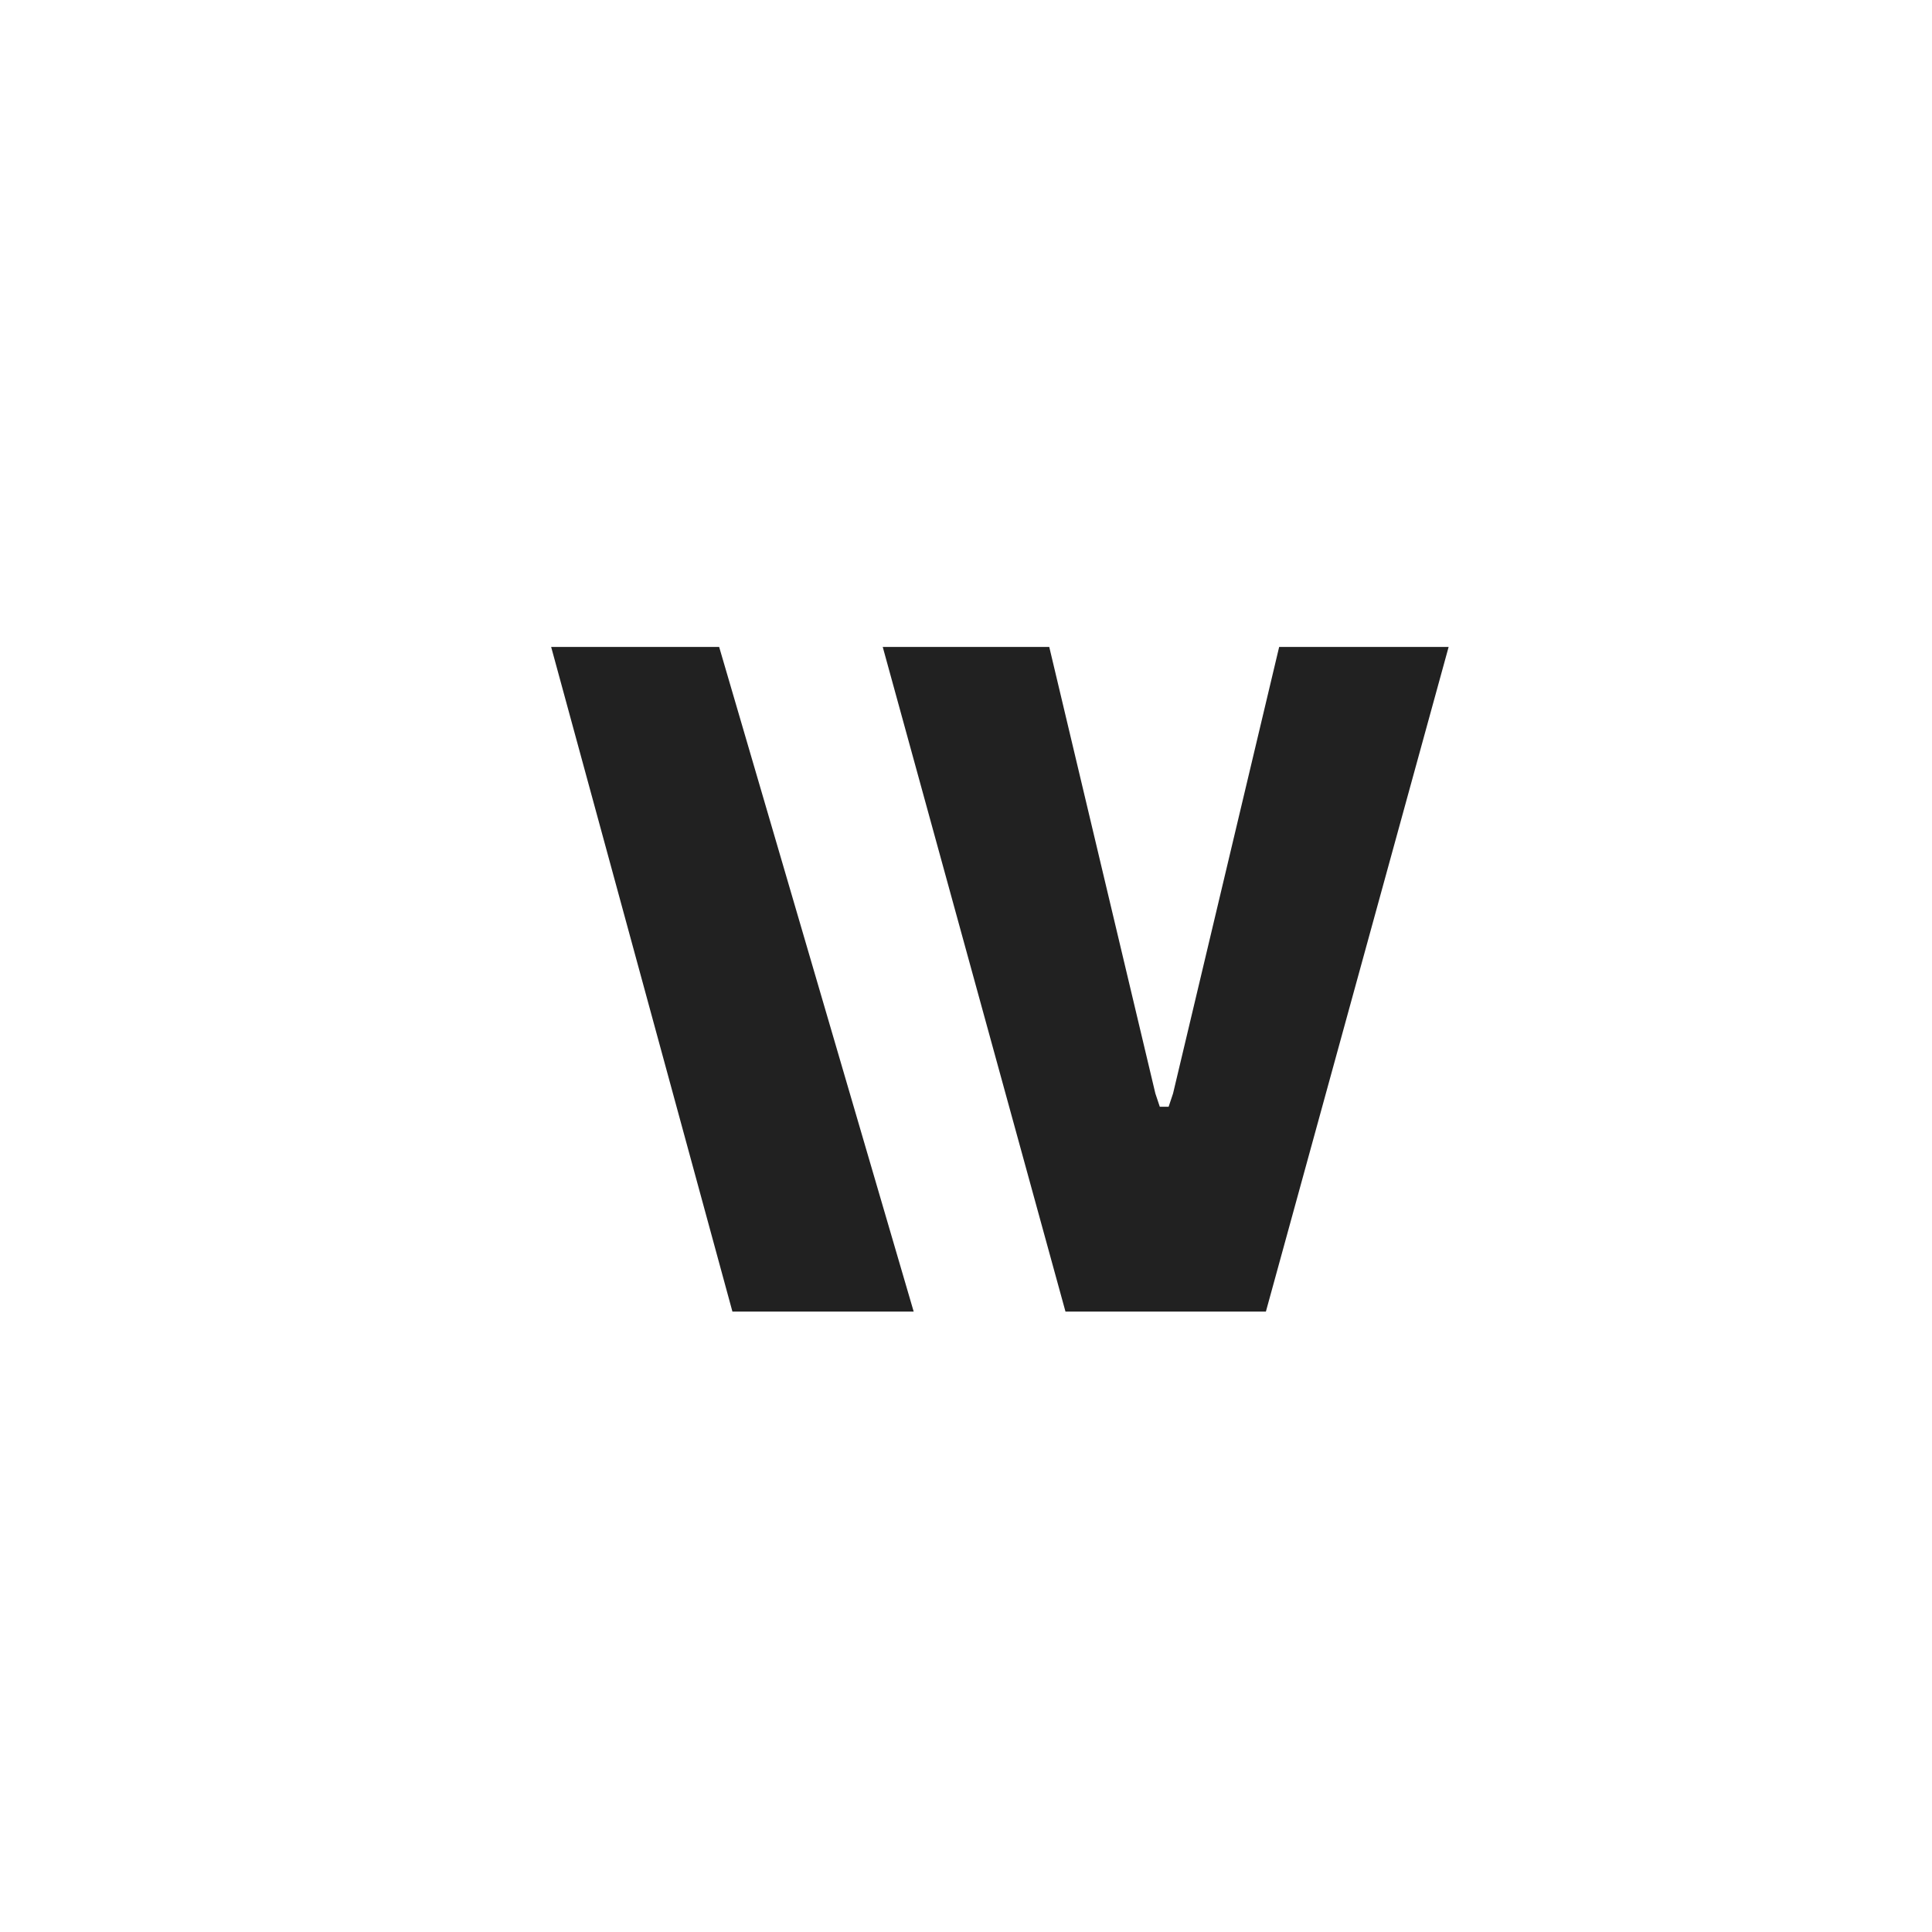
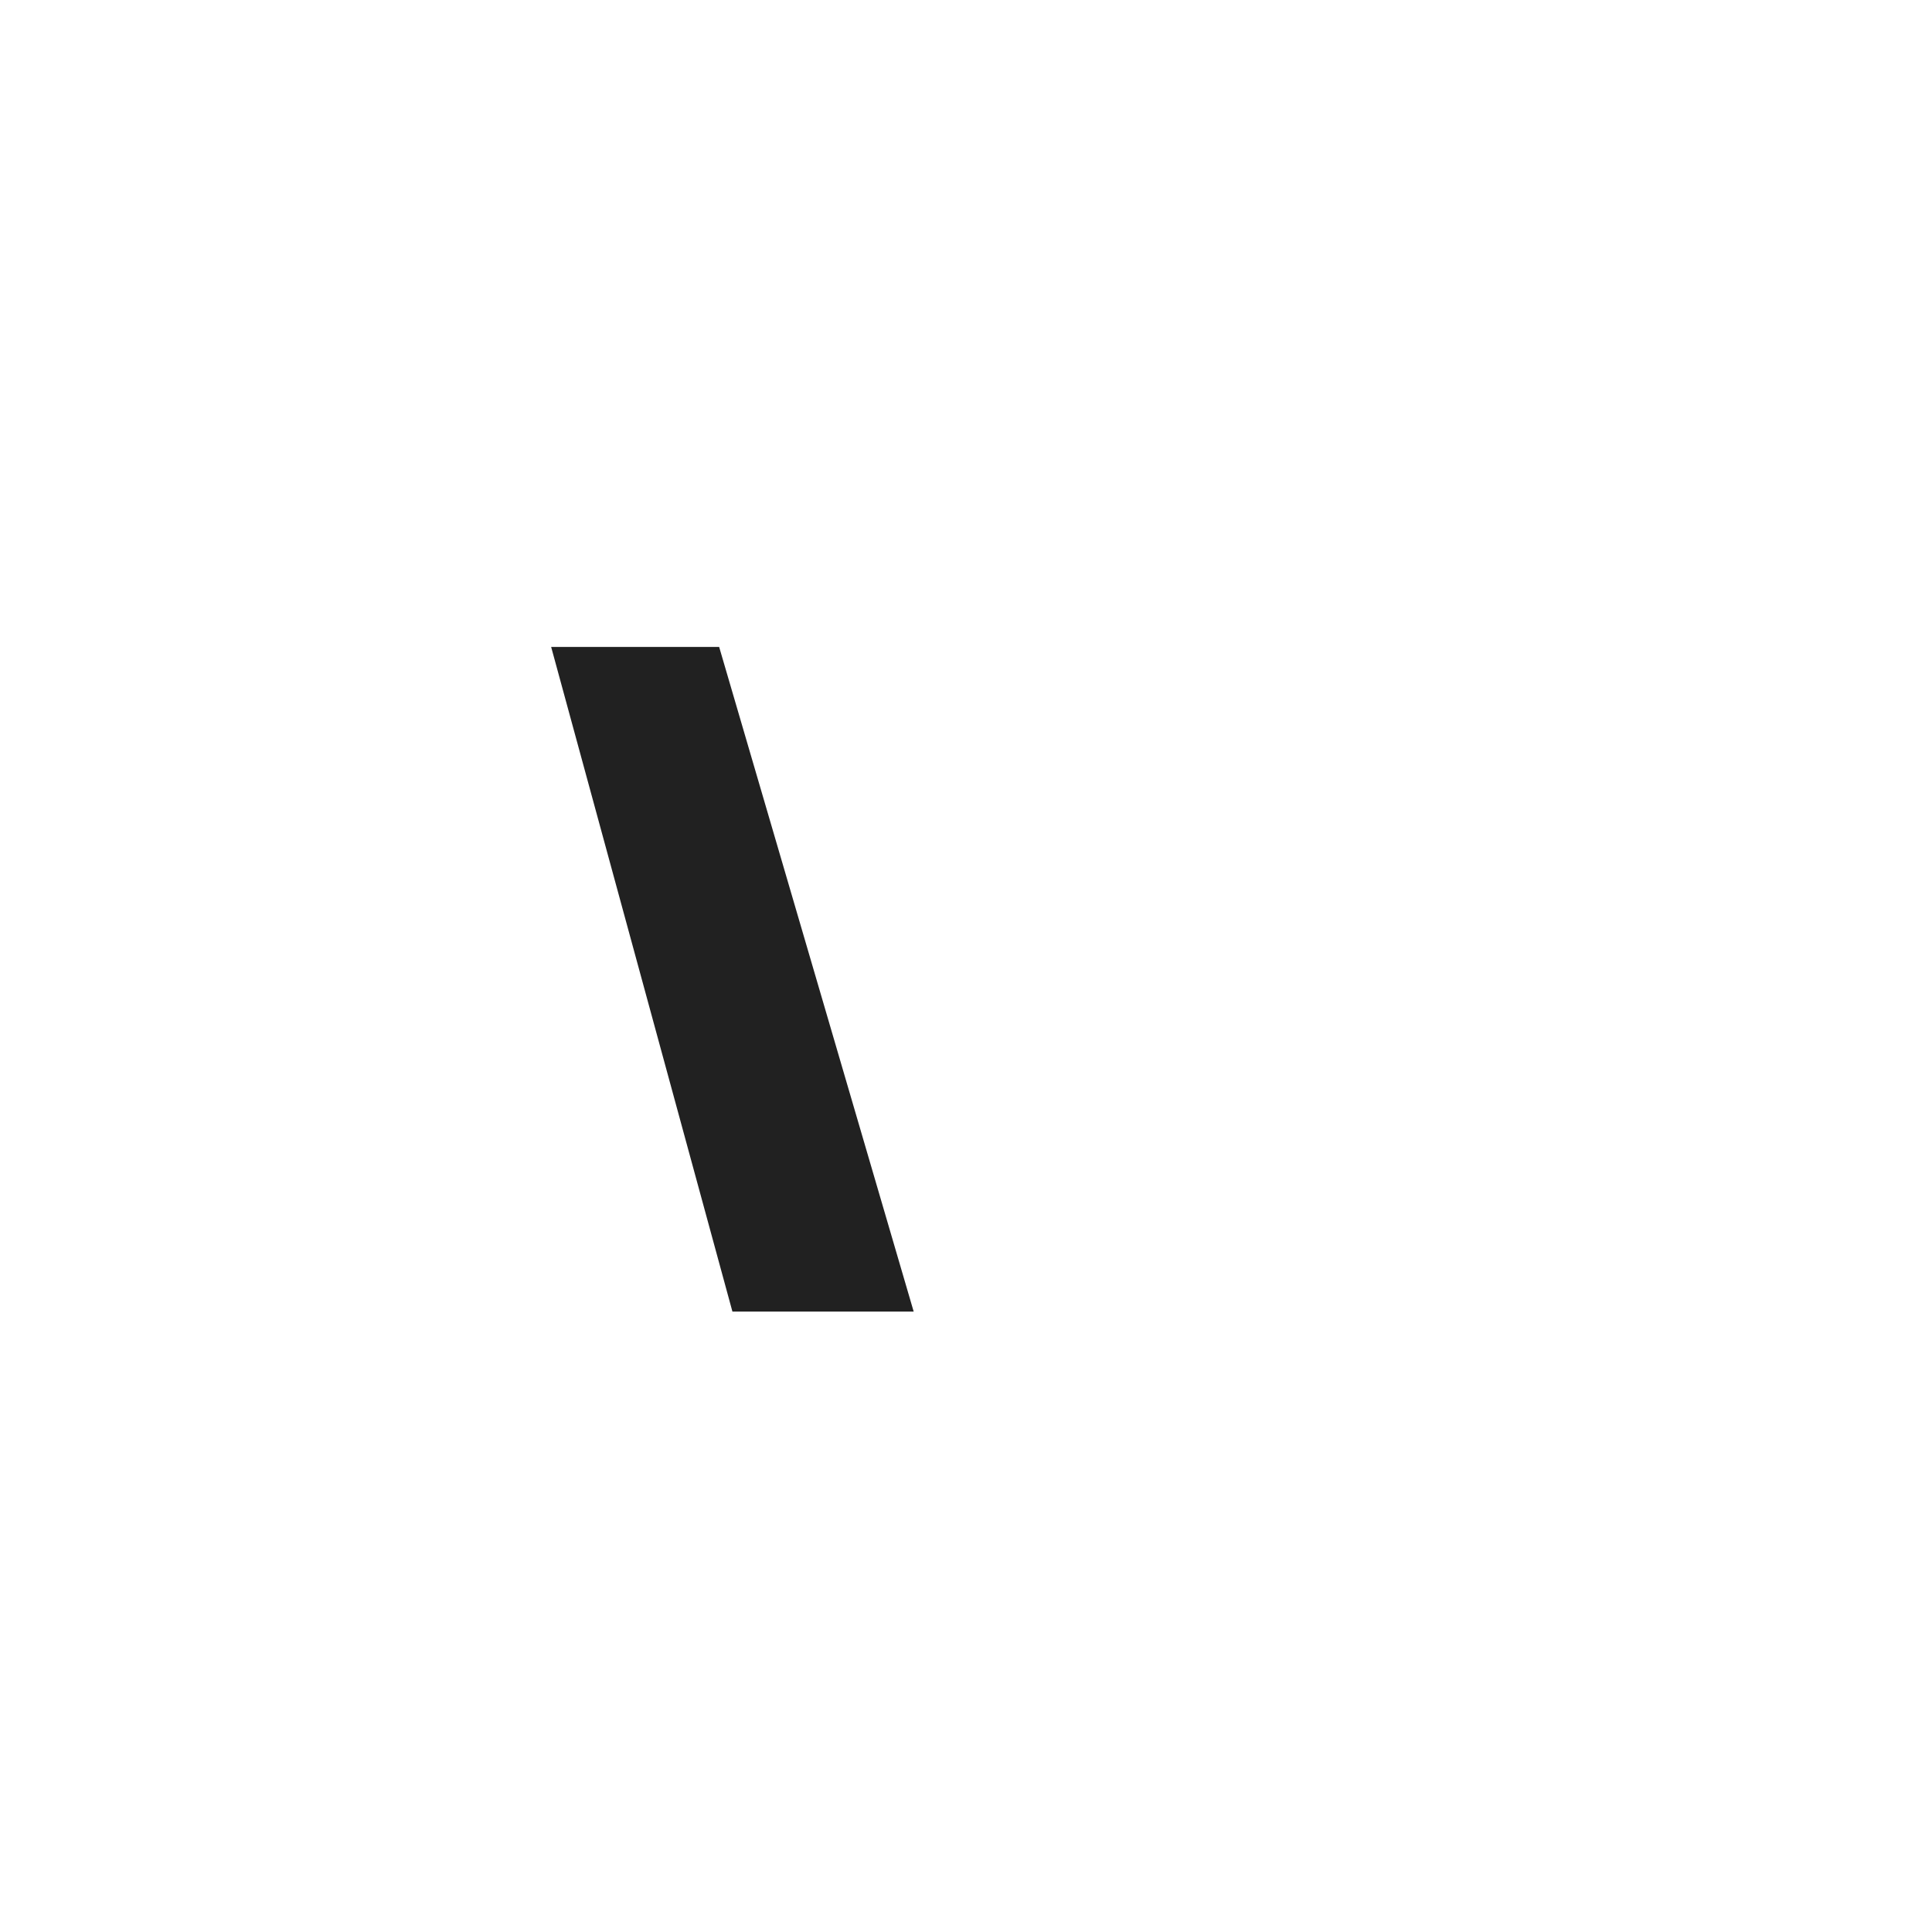
<svg xmlns="http://www.w3.org/2000/svg" id="Groupe_4740" viewBox="0 0 131.1 131.1">
  <style>.st0{fill:#212121}</style>
-   <path id="Tracé_16418" class="st0" d="M86.8 43.9l-7.2 30.3-.3.9h-.6l-.3-.9-7.2-30.3H59.9L72.3 89h13.6l12.4-45.1H86.8z" />
-   <path id="Tracé_16419" class="st0" d="M37.4 43.9L49.7 89H62L48.8 43.9H37.4z" />
+   <path id="Tracé_16419" class="st0" d="M37.4 43.9L49.7 89H62L48.8 43.9z" />
</svg>